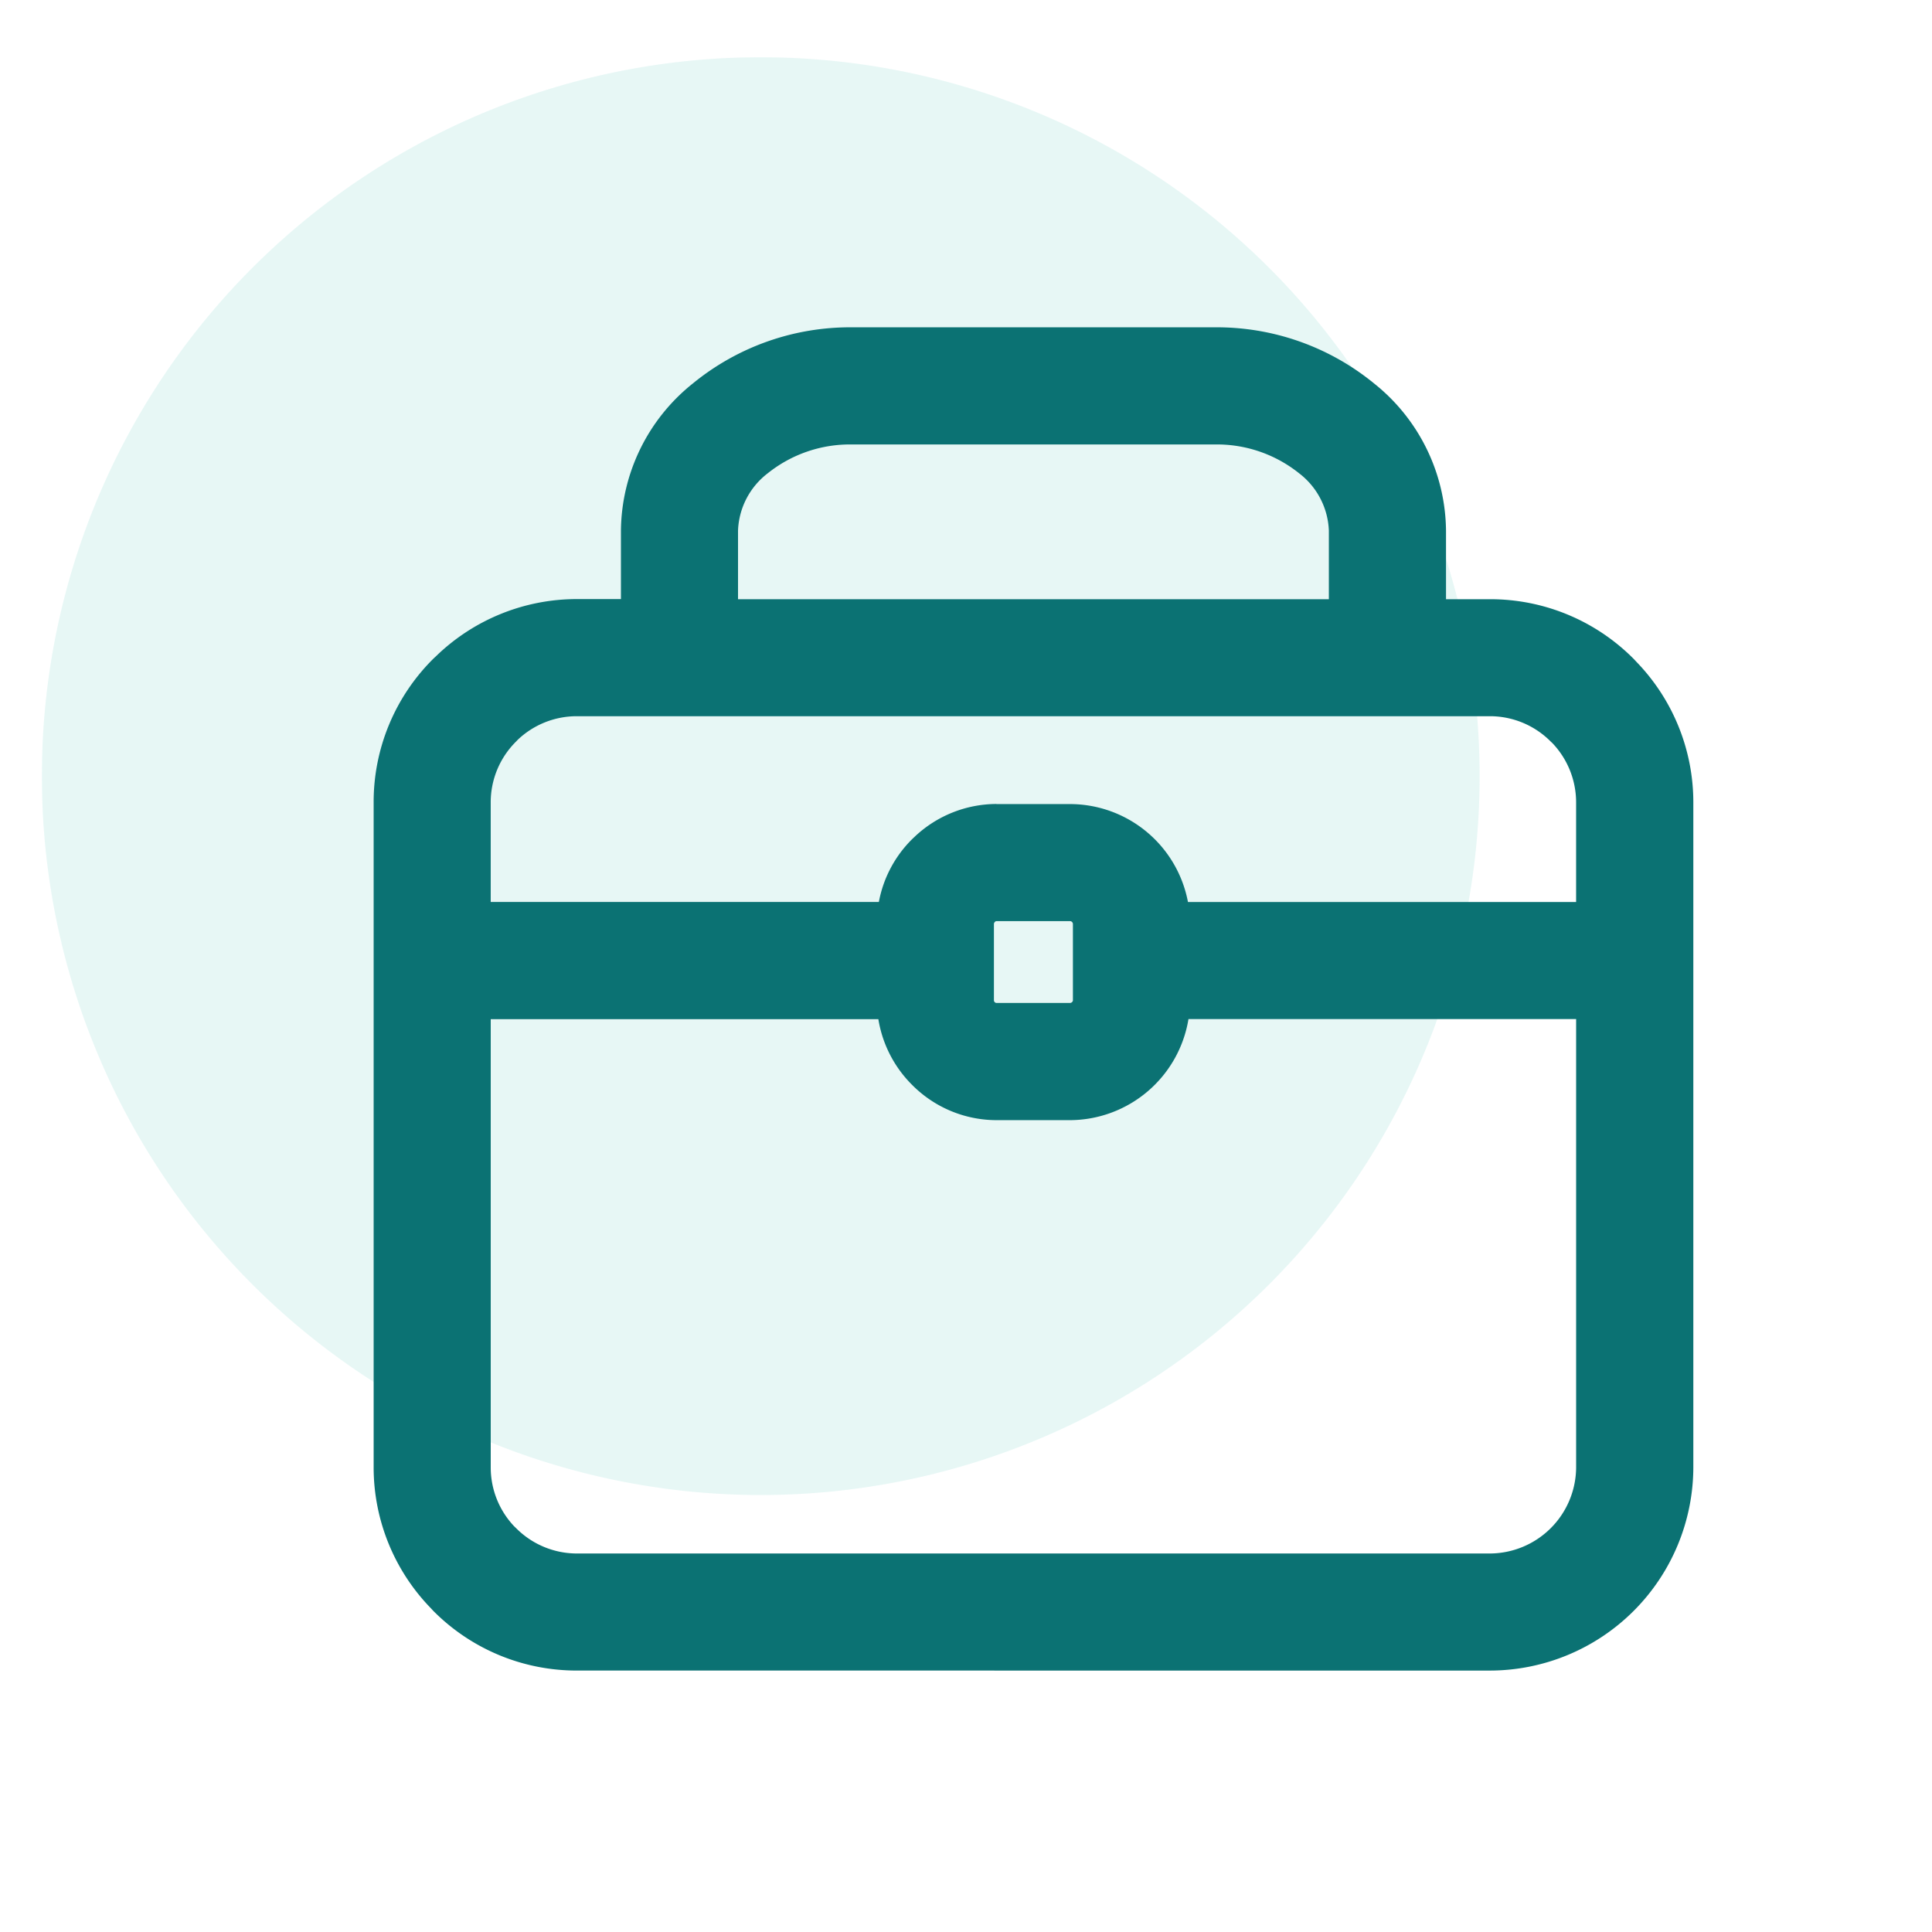
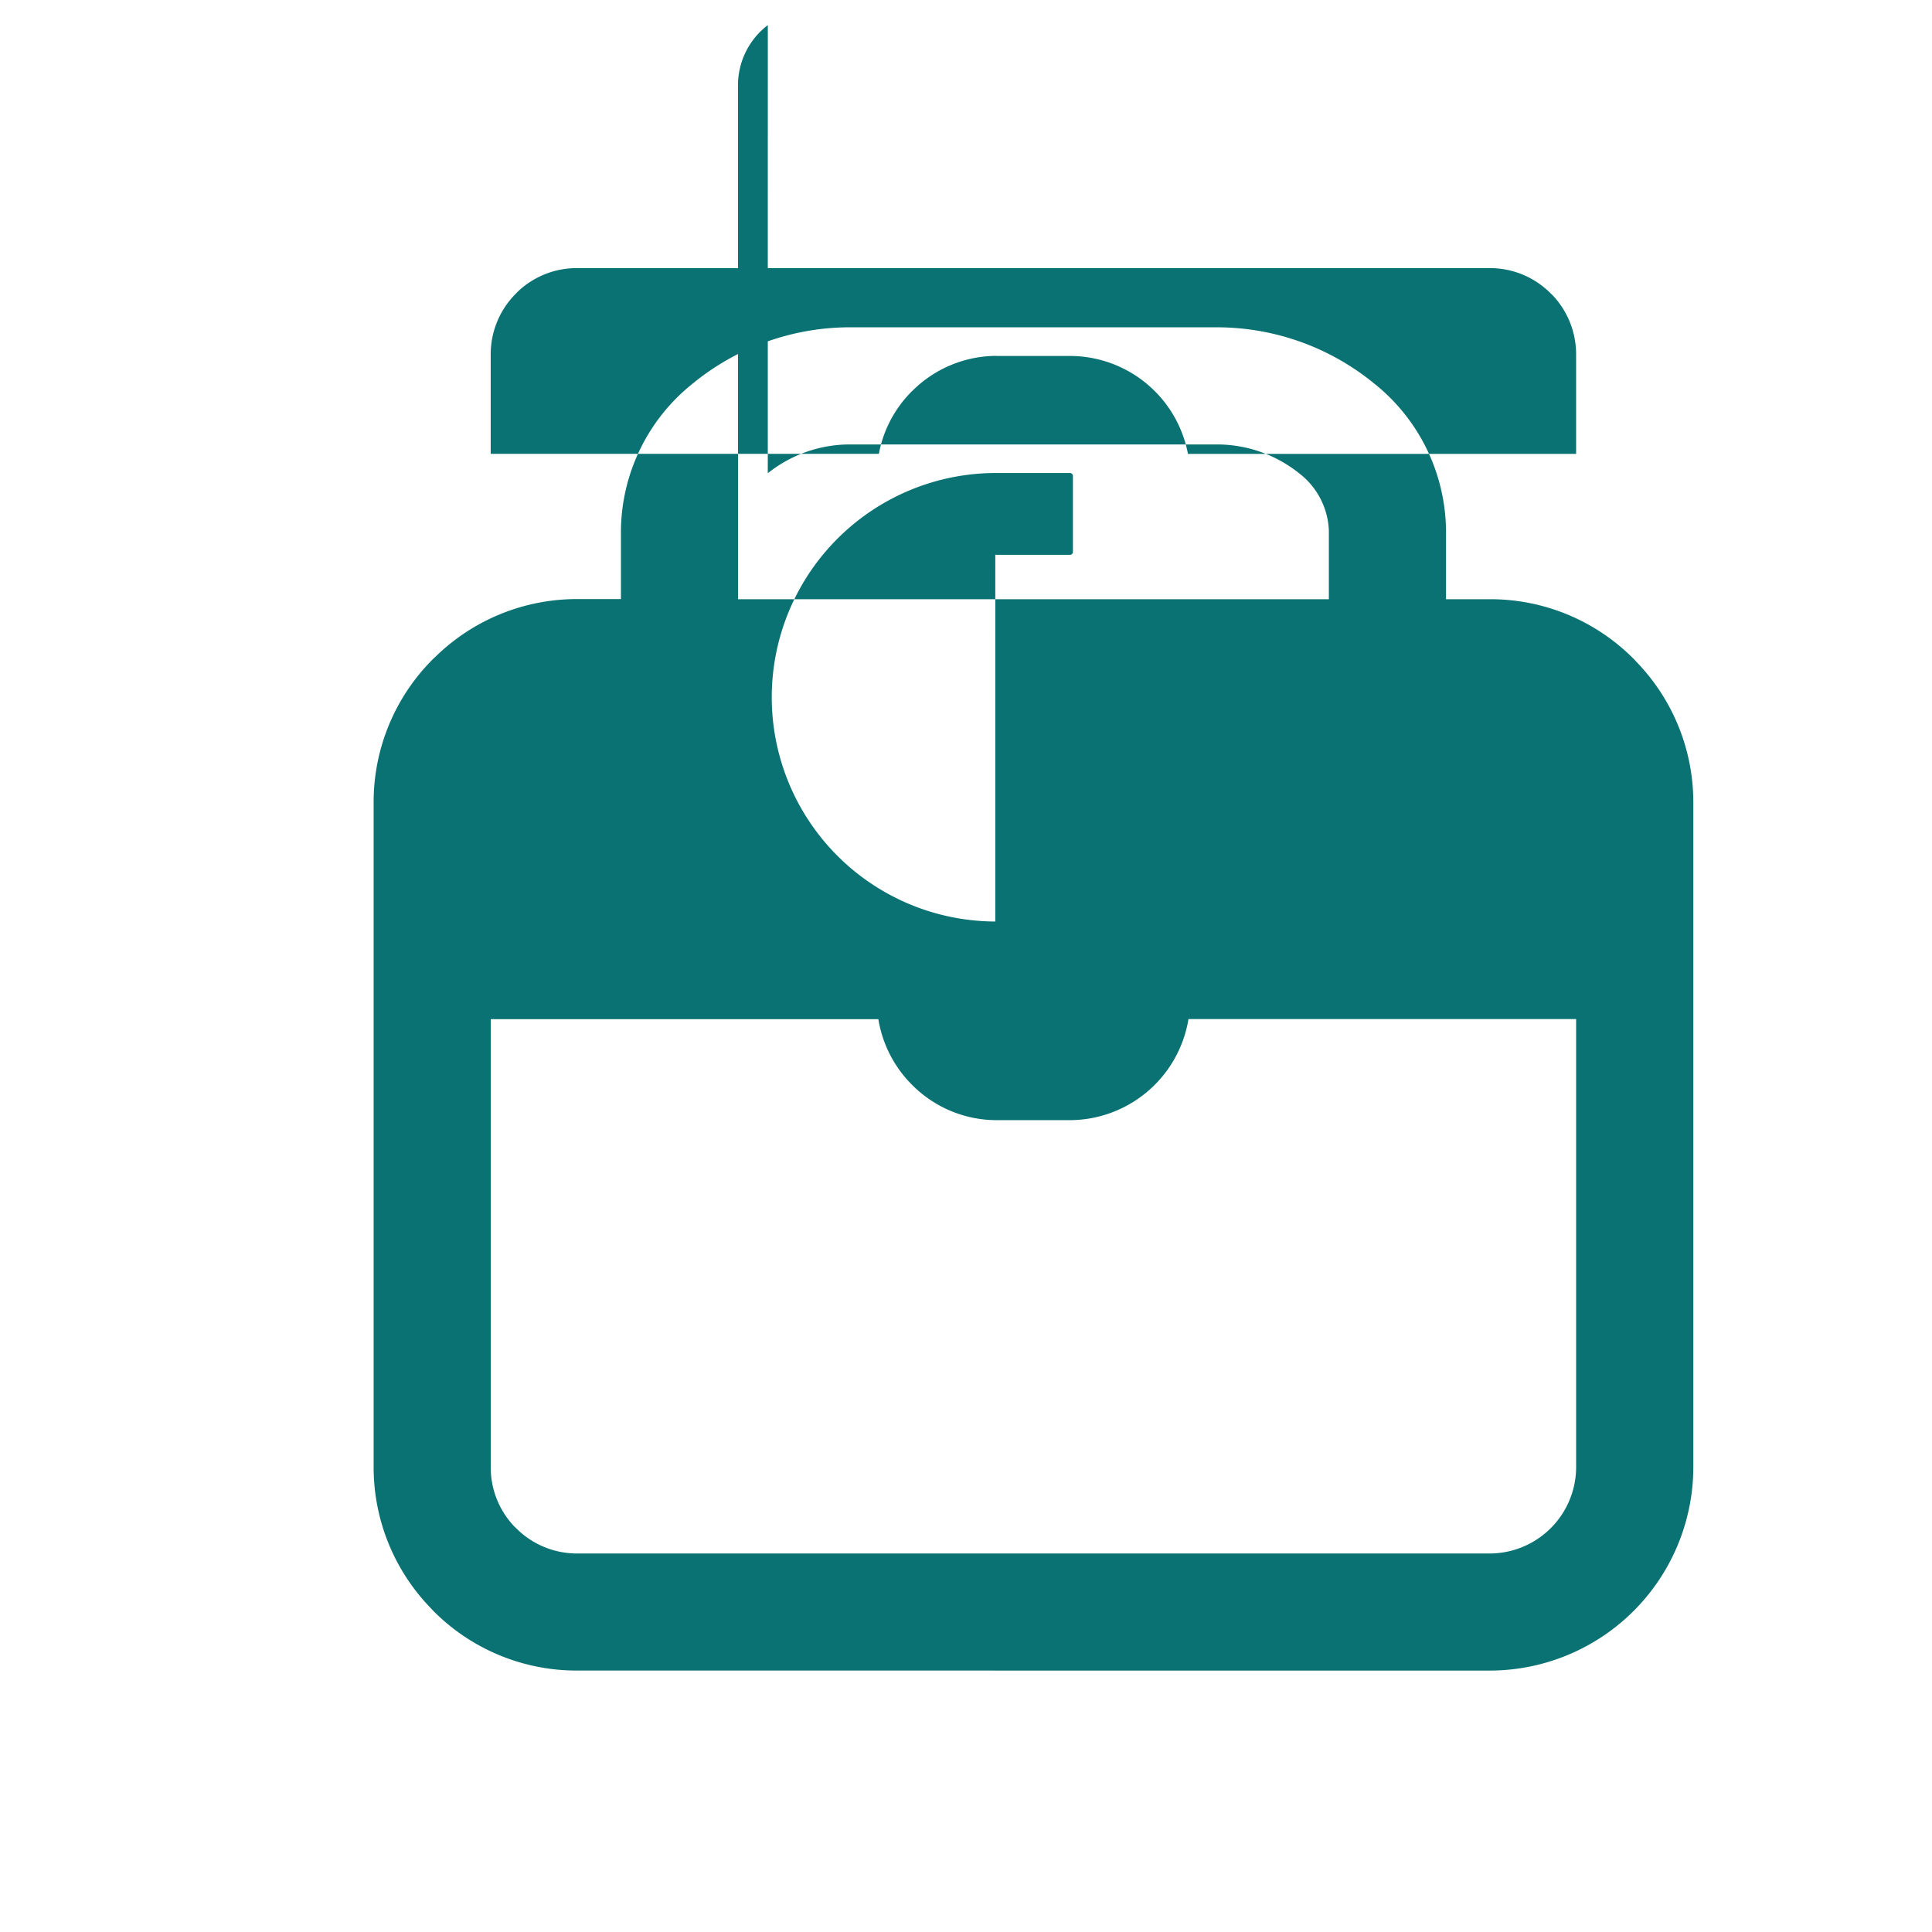
<svg xmlns="http://www.w3.org/2000/svg" width="86" height="86" viewBox="0 0 86 86">
  <defs>
    <clipPath id="clip-path">
      <rect id="Rectangle_62" data-name="Rectangle 62" width="86" height="86" transform="translate(1960.211 876)" fill="#fff" stroke="#707070" stroke-width="1" opacity="0.7" />
    </clipPath>
    <clipPath id="clip-path-2">
-       <rect id="Rectangle_61" data-name="Rectangle 61" width="77.306" height="83.841" fill="none" />
-     </clipPath>
+       </clipPath>
    <clipPath id="clip-path-3">
      <rect id="Rectangle_60" data-name="Rectangle 60" width="64" height="64" transform="translate(0 0)" fill="none" />
    </clipPath>
  </defs>
  <g id="Professional_Indemnity" data-name="Professional Indemnity" transform="translate(-1960.211 -876)" clip-path="url(#clip-path)">
    <g id="Group_303" data-name="Group 303" transform="translate(1962.074 878.548)">
      <g id="Group_302" data-name="Group 302" clip-path="url(#clip-path-2)">
        <g id="Group_301" data-name="Group 301">
          <g id="Group_300" data-name="Group 300">
            <g id="Group_299" data-name="Group 299" opacity="0.1" style="isolation: isolate">
              <g id="Group_298" data-name="Group 298">
                <g id="Group_297" data-name="Group 297" clip-path="url(#clip-path-3)">
                  <path id="Path_417" data-name="Path 417" d="M32,0A32,32,0,1,1,0,32,32,32,0,0,1,32,0" fill="#07ae9d" />
                </g>
              </g>
            </g>
          </g>
        </g>
      </g>
    </g>
-     <path id="Union_34" data-name="Union 34" d="M1189.048,775.789a8.984,8.984,0,0,1-6.392-2.656l-.027-.029-.083-.09a9,9,0,0,1-2.546-6.272v-29.6a8.982,8.982,0,0,1,2.656-6.392l.029-.028.09-.083a9,9,0,0,1,6.273-2.545h1.96v-3.052a8.48,8.48,0,0,1,3.2-6.545,11.053,11.053,0,0,1,7.106-2.5h16.115a11.051,11.051,0,0,1,7.106,2.5,8.479,8.479,0,0,1,3.2,6.545V728.1h1.96a8.986,8.986,0,0,1,6.393,2.656l.031.032.08.087a8.988,8.988,0,0,1,2.545,6.272v29.595a9.068,9.068,0,0,1-9.049,9.048Zm-3.836-9.048a3.81,3.81,0,0,0,1.049,2.633l.079.075a3.813,3.813,0,0,0,2.709,1.129h40.639a3.853,3.853,0,0,0,3.839-3.837V746.789h-17.256a5.367,5.367,0,0,1-5.271,4.5h-3.262a5.3,5.3,0,0,1-3.764-1.565l-.007-.007a5.328,5.328,0,0,1-1.5-2.923h-17.255Zm22.46-24.295-.022.023a.127.127,0,0,0-.039.088v3.39a.121.121,0,0,0,.032.087l.006.006a.121.121,0,0,0,.087.032H1211a.127.127,0,0,0,.088-.039l.011-.01a.1.1,0,0,0,.028-.077v-3.39a.133.133,0,0,0-.127-.127h-3.262A.128.128,0,0,0,1207.671,742.447Zm.067-5.227H1211a5.351,5.351,0,0,1,5.248,4.359h17.278v-4.432a3.826,3.826,0,0,0-1.053-2.638l-.076-.071a3.81,3.81,0,0,0-2.709-1.129h-40.64a3.81,3.81,0,0,0-2.633,1.049l-.075.079a3.808,3.808,0,0,0-1.129,2.709v4.432h17.278a5.3,5.3,0,0,1,1.477-2.793l.031-.03.106-.1a5.321,5.321,0,0,1,3.611-1.439Zm-10.193-14.727a3.367,3.367,0,0,0-1.326,2.554V728.1h26.3v-3.052a3.37,3.37,0,0,0-1.325-2.554,5.854,5.854,0,0,0-3.766-1.282H1201.31A5.85,5.85,0,0,0,1197.545,722.493Z" transform="translate(796.843 174.573)" fill="#0b7273" />
+     <path id="Union_34" data-name="Union 34" d="M1189.048,775.789a8.984,8.984,0,0,1-6.392-2.656l-.027-.029-.083-.09a9,9,0,0,1-2.546-6.272v-29.6a8.982,8.982,0,0,1,2.656-6.392l.029-.028.09-.083a9,9,0,0,1,6.273-2.545h1.96v-3.052a8.48,8.48,0,0,1,3.2-6.545,11.053,11.053,0,0,1,7.106-2.5h16.115a11.051,11.051,0,0,1,7.106,2.5,8.479,8.479,0,0,1,3.2,6.545V728.1h1.96a8.986,8.986,0,0,1,6.393,2.656l.031.032.08.087a8.988,8.988,0,0,1,2.545,6.272v29.595a9.068,9.068,0,0,1-9.049,9.048Zm-3.836-9.048a3.81,3.81,0,0,0,1.049,2.633l.079.075a3.813,3.813,0,0,0,2.709,1.129h40.639a3.853,3.853,0,0,0,3.839-3.837V746.789h-17.256a5.367,5.367,0,0,1-5.271,4.5h-3.262a5.3,5.3,0,0,1-3.764-1.565l-.007-.007a5.328,5.328,0,0,1-1.5-2.923h-17.255m22.46-24.295-.022.023a.127.127,0,0,0-.039.088v3.39a.121.121,0,0,0,.032.087l.006.006a.121.121,0,0,0,.087.032H1211a.127.127,0,0,0,.088-.039l.011-.01a.1.1,0,0,0,.028-.077v-3.39a.133.133,0,0,0-.127-.127h-3.262A.128.128,0,0,0,1207.671,742.447Zm.067-5.227H1211a5.351,5.351,0,0,1,5.248,4.359h17.278v-4.432a3.826,3.826,0,0,0-1.053-2.638l-.076-.071a3.81,3.81,0,0,0-2.709-1.129h-40.64a3.81,3.81,0,0,0-2.633,1.049l-.075.079a3.808,3.808,0,0,0-1.129,2.709v4.432h17.278a5.3,5.3,0,0,1,1.477-2.793l.031-.03.106-.1a5.321,5.321,0,0,1,3.611-1.439Zm-10.193-14.727a3.367,3.367,0,0,0-1.326,2.554V728.1h26.3v-3.052a3.37,3.37,0,0,0-1.325-2.554,5.854,5.854,0,0,0-3.766-1.282H1201.31A5.85,5.85,0,0,0,1197.545,722.493Z" transform="translate(796.843 174.573)" fill="#0b7273" />
  </g>
</svg>